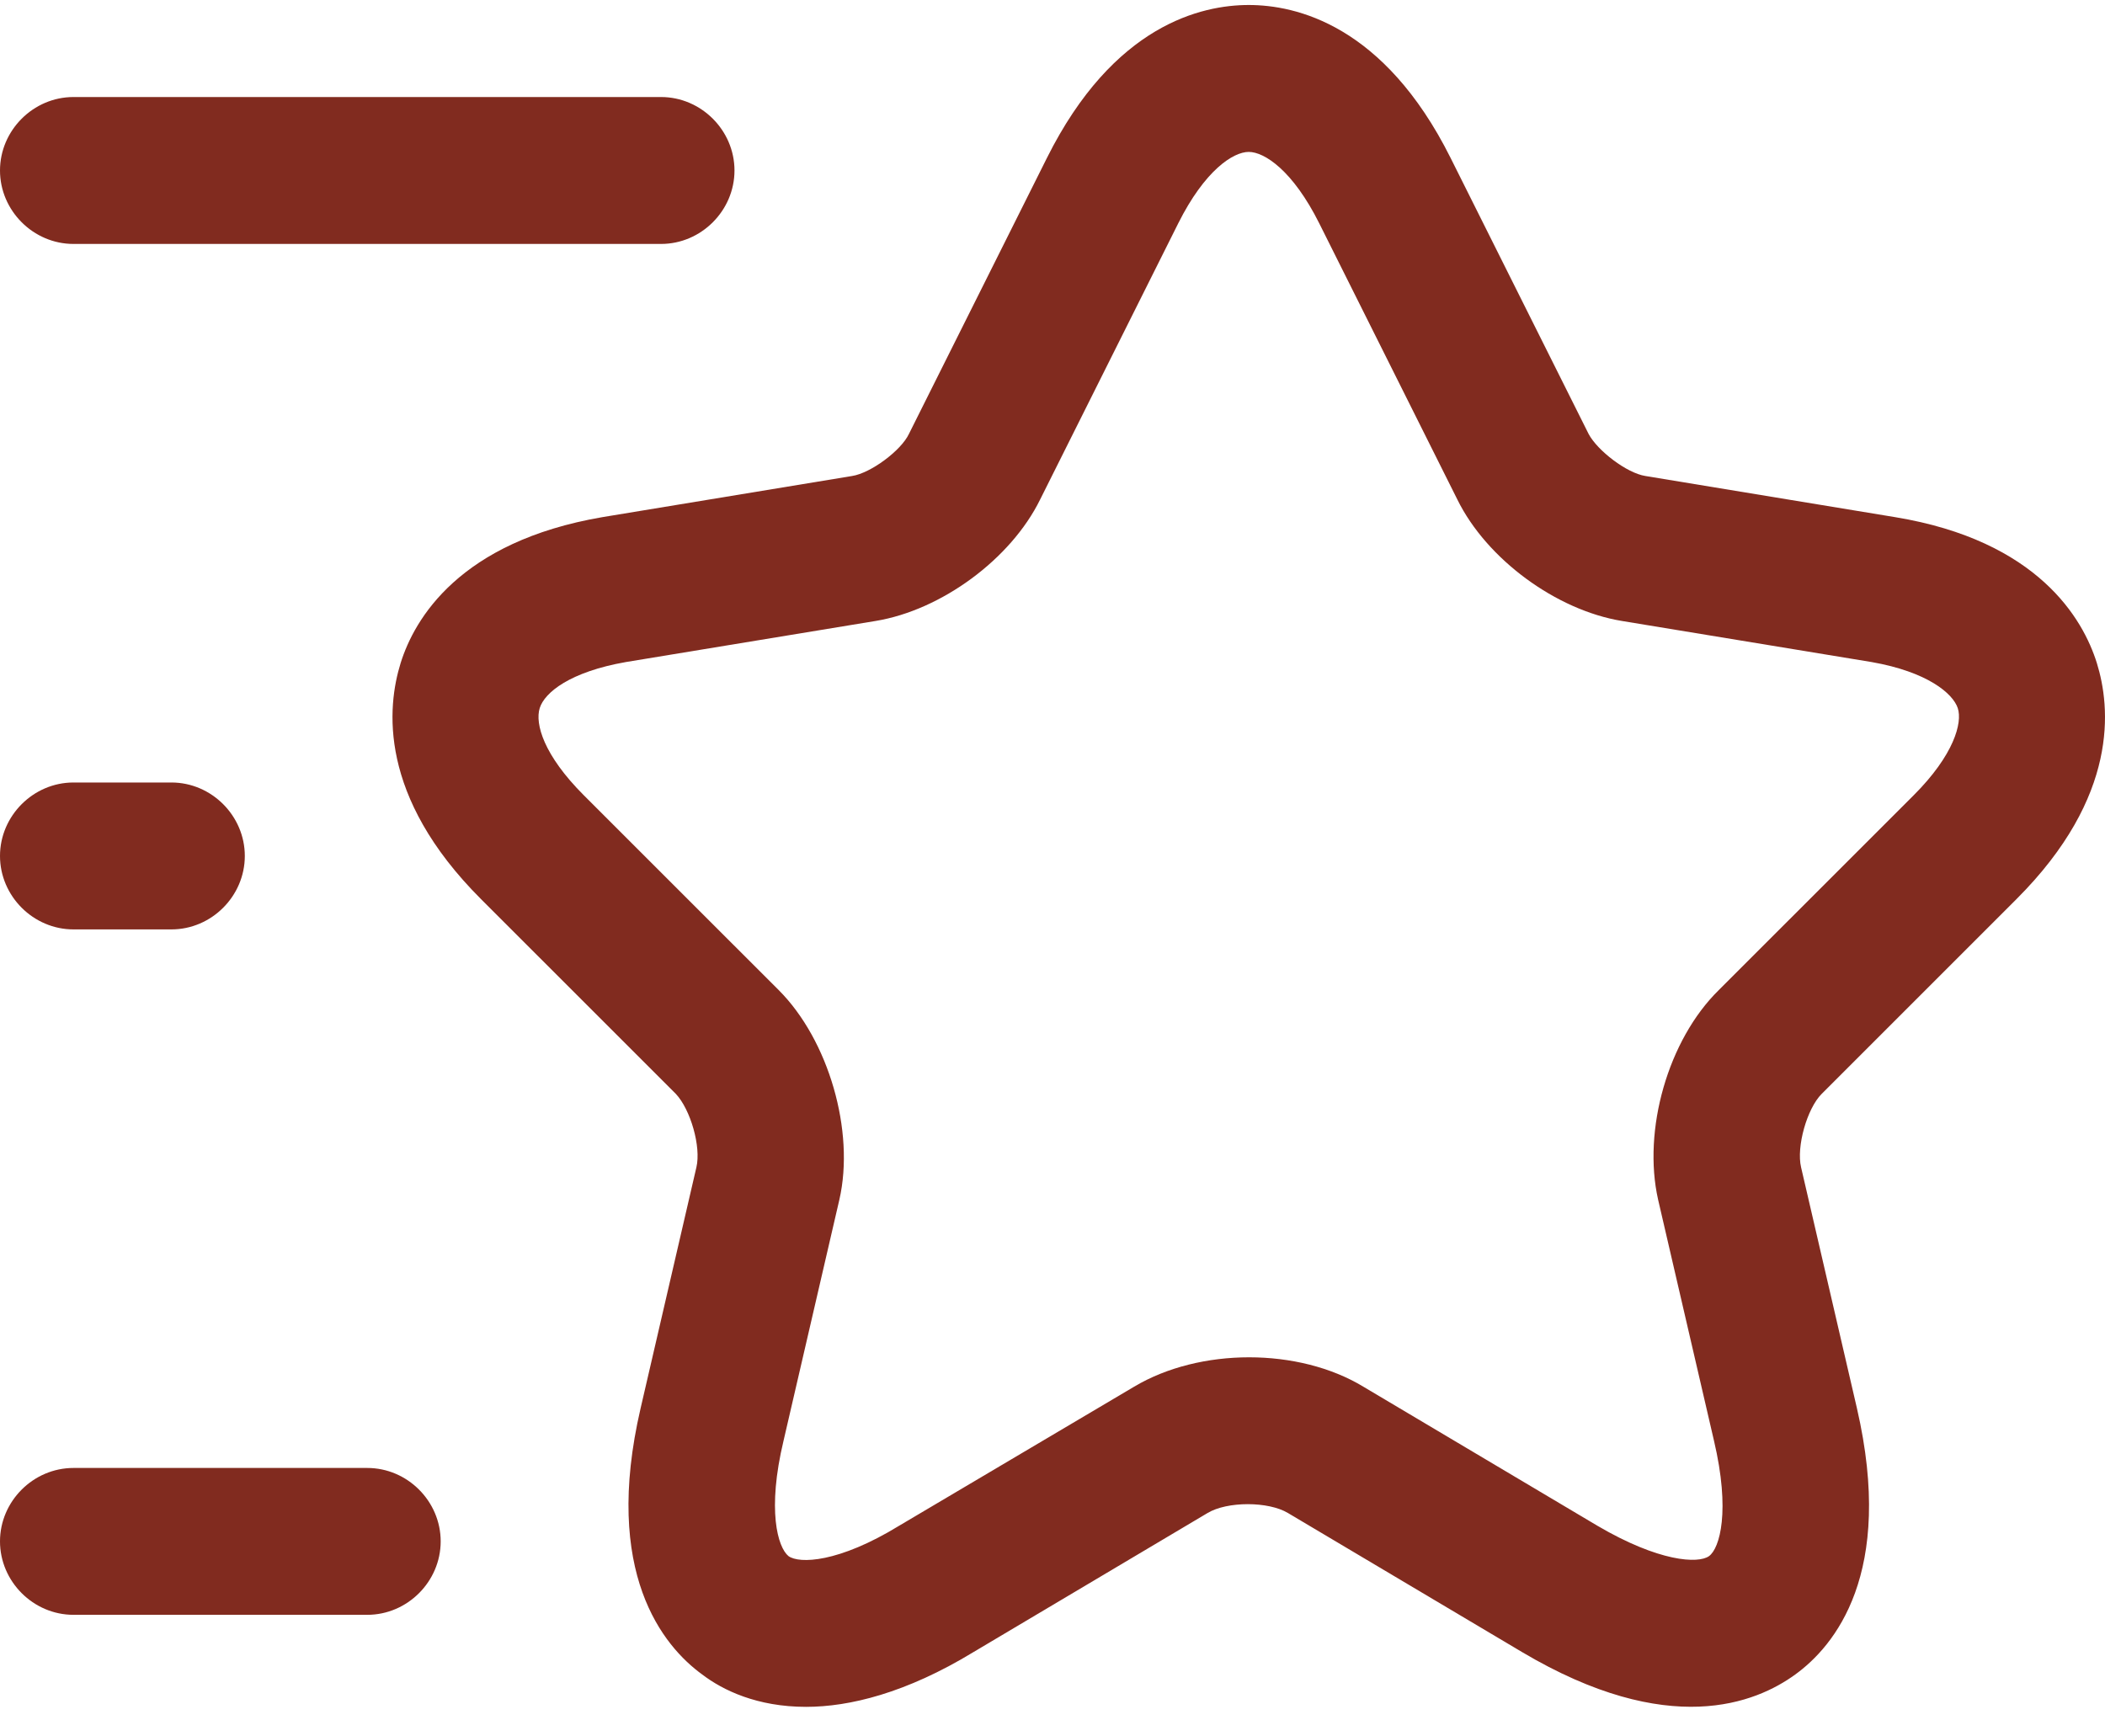
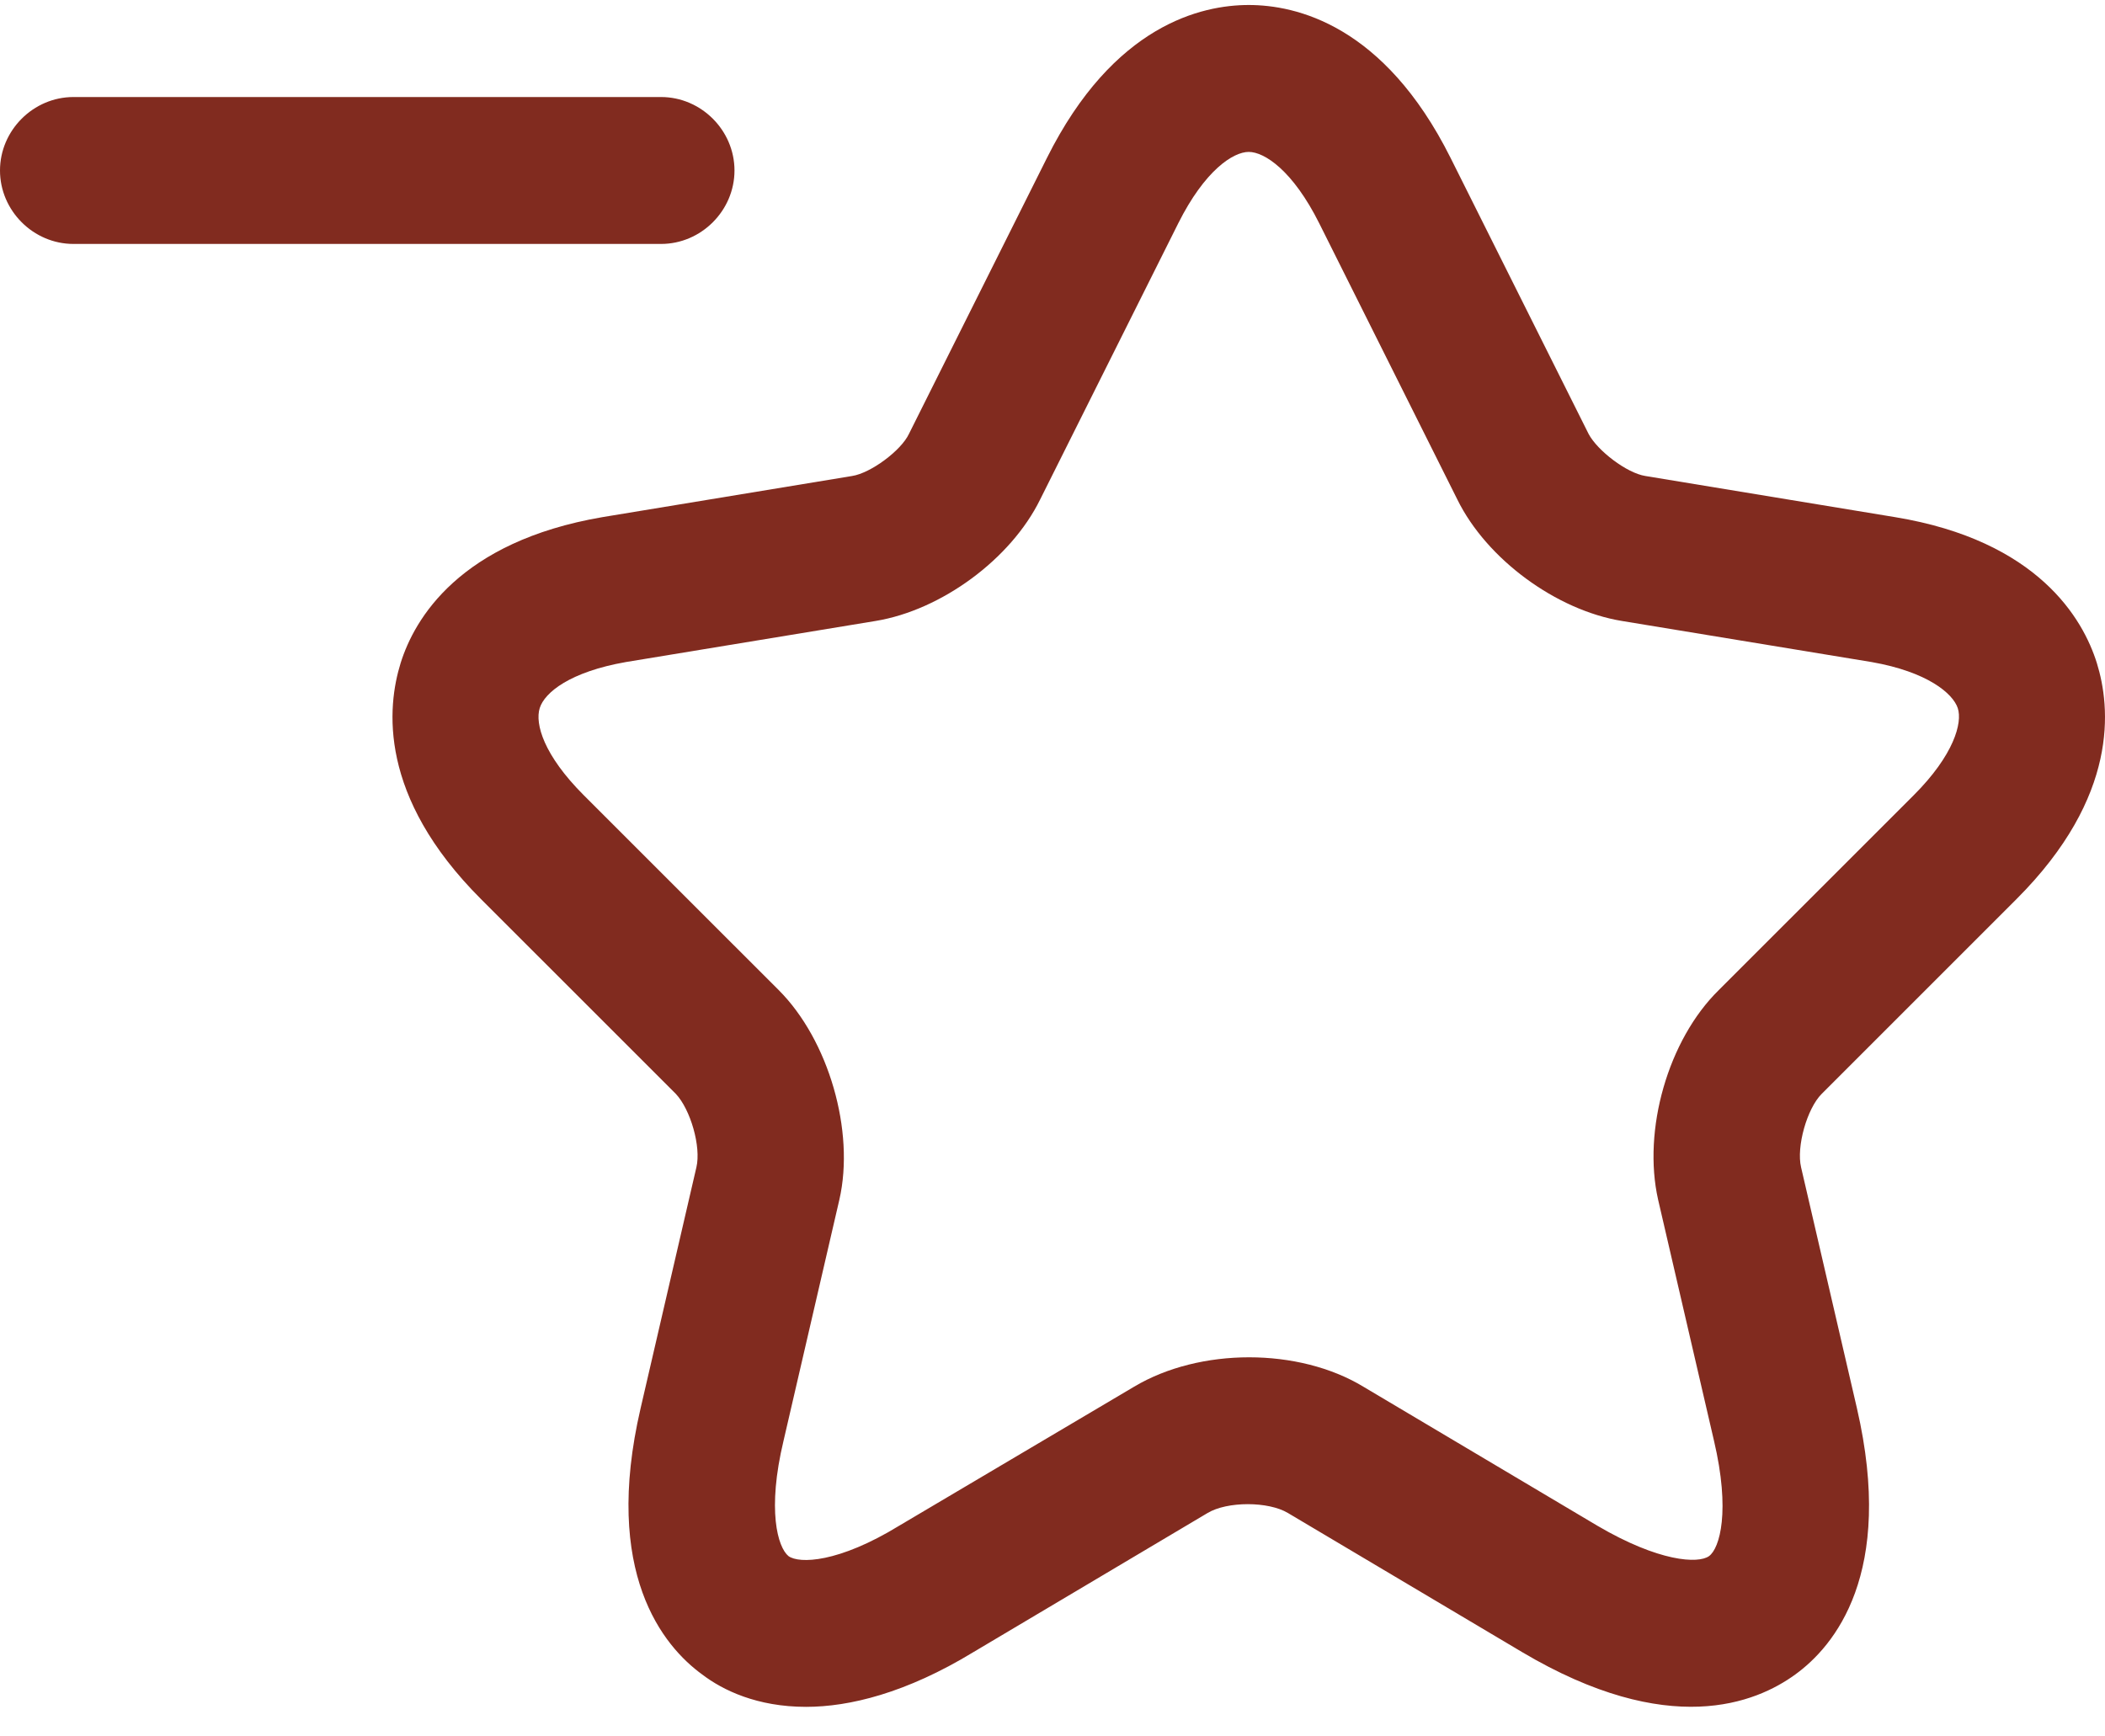
<svg xmlns="http://www.w3.org/2000/svg" width="40" height="33" viewBox="0 0 40 33" fill="none">
  <path d="M15.318 32.438C14.387 32.438 13.736 32.122 13.345 31.824C12.601 31.285 11.447 29.889 12.173 26.763L13.233 22.185C13.326 21.794 13.122 21.087 12.843 20.789L9.139 17.086C7.185 15.132 7.353 13.438 7.613 12.601C7.874 11.763 8.73 10.293 11.447 9.828L16.192 9.046C16.546 8.991 17.123 8.563 17.272 8.246L19.896 2.998C21.161 0.468 22.836 0.095 23.729 0.095C24.622 0.095 26.297 0.468 27.563 2.998L30.187 8.246C30.354 8.563 30.912 8.991 31.266 9.046L36.011 9.828C38.728 10.275 39.584 11.763 39.845 12.601C40.105 13.438 40.273 15.132 38.319 17.086L34.616 20.789C34.337 21.068 34.132 21.794 34.225 22.185L35.286 26.763C36.011 29.908 34.857 31.285 34.113 31.824C33.369 32.364 31.713 33.053 28.921 31.396L24.474 28.754C24.101 28.53 23.32 28.53 22.947 28.754L18.5 31.396C17.216 32.178 16.137 32.438 15.318 32.438ZM23.729 2.887C23.431 2.887 22.892 3.24 22.389 4.245L19.765 9.493C19.207 10.628 17.886 11.596 16.639 11.801L11.893 12.582C10.833 12.768 10.349 13.159 10.256 13.457C10.163 13.755 10.33 14.35 11.093 15.113L14.797 18.816C15.746 19.765 16.248 21.496 15.95 22.799L14.89 27.377C14.573 28.698 14.778 29.405 14.983 29.573C15.187 29.721 15.932 29.703 17.086 28.996L21.552 26.353C22.799 25.609 24.678 25.609 25.906 26.353L30.354 28.996C31.526 29.684 32.271 29.721 32.476 29.573C32.68 29.424 32.885 28.717 32.569 27.377L31.508 22.799C31.21 21.478 31.694 19.765 32.661 18.816L36.365 15.113C37.128 14.35 37.295 13.736 37.202 13.457C37.109 13.178 36.625 12.768 35.565 12.582L30.819 11.801C29.573 11.596 28.251 10.628 27.693 9.493L25.069 4.245C24.567 3.24 24.027 2.887 23.729 2.887Z" fill="#812B1F" />
  <path d="M12.561 4.636H1.396C0.633 4.636 0 4.003 0 3.24C0 2.477 0.633 1.844 1.396 1.844H12.561C13.324 1.844 13.957 2.477 13.957 3.24C13.957 4.003 13.324 4.636 12.561 4.636Z" fill="#812B1F" />
-   <path d="M6.979 30.689H1.396C0.633 30.689 0 30.056 0 29.293C0 28.53 0.633 27.898 1.396 27.898H6.979C7.742 27.898 8.374 28.53 8.374 29.293C8.374 30.056 7.742 30.689 6.979 30.689Z" fill="#812B1F" />
-   <path d="M3.257 17.663H1.396C0.633 17.663 0 17.03 0 16.267C0 15.504 0.633 14.871 1.396 14.871H3.257C4.02 14.871 4.652 15.504 4.652 16.267C4.652 17.03 4.02 17.663 3.257 17.663Z" fill="#812B1F" />
</svg>